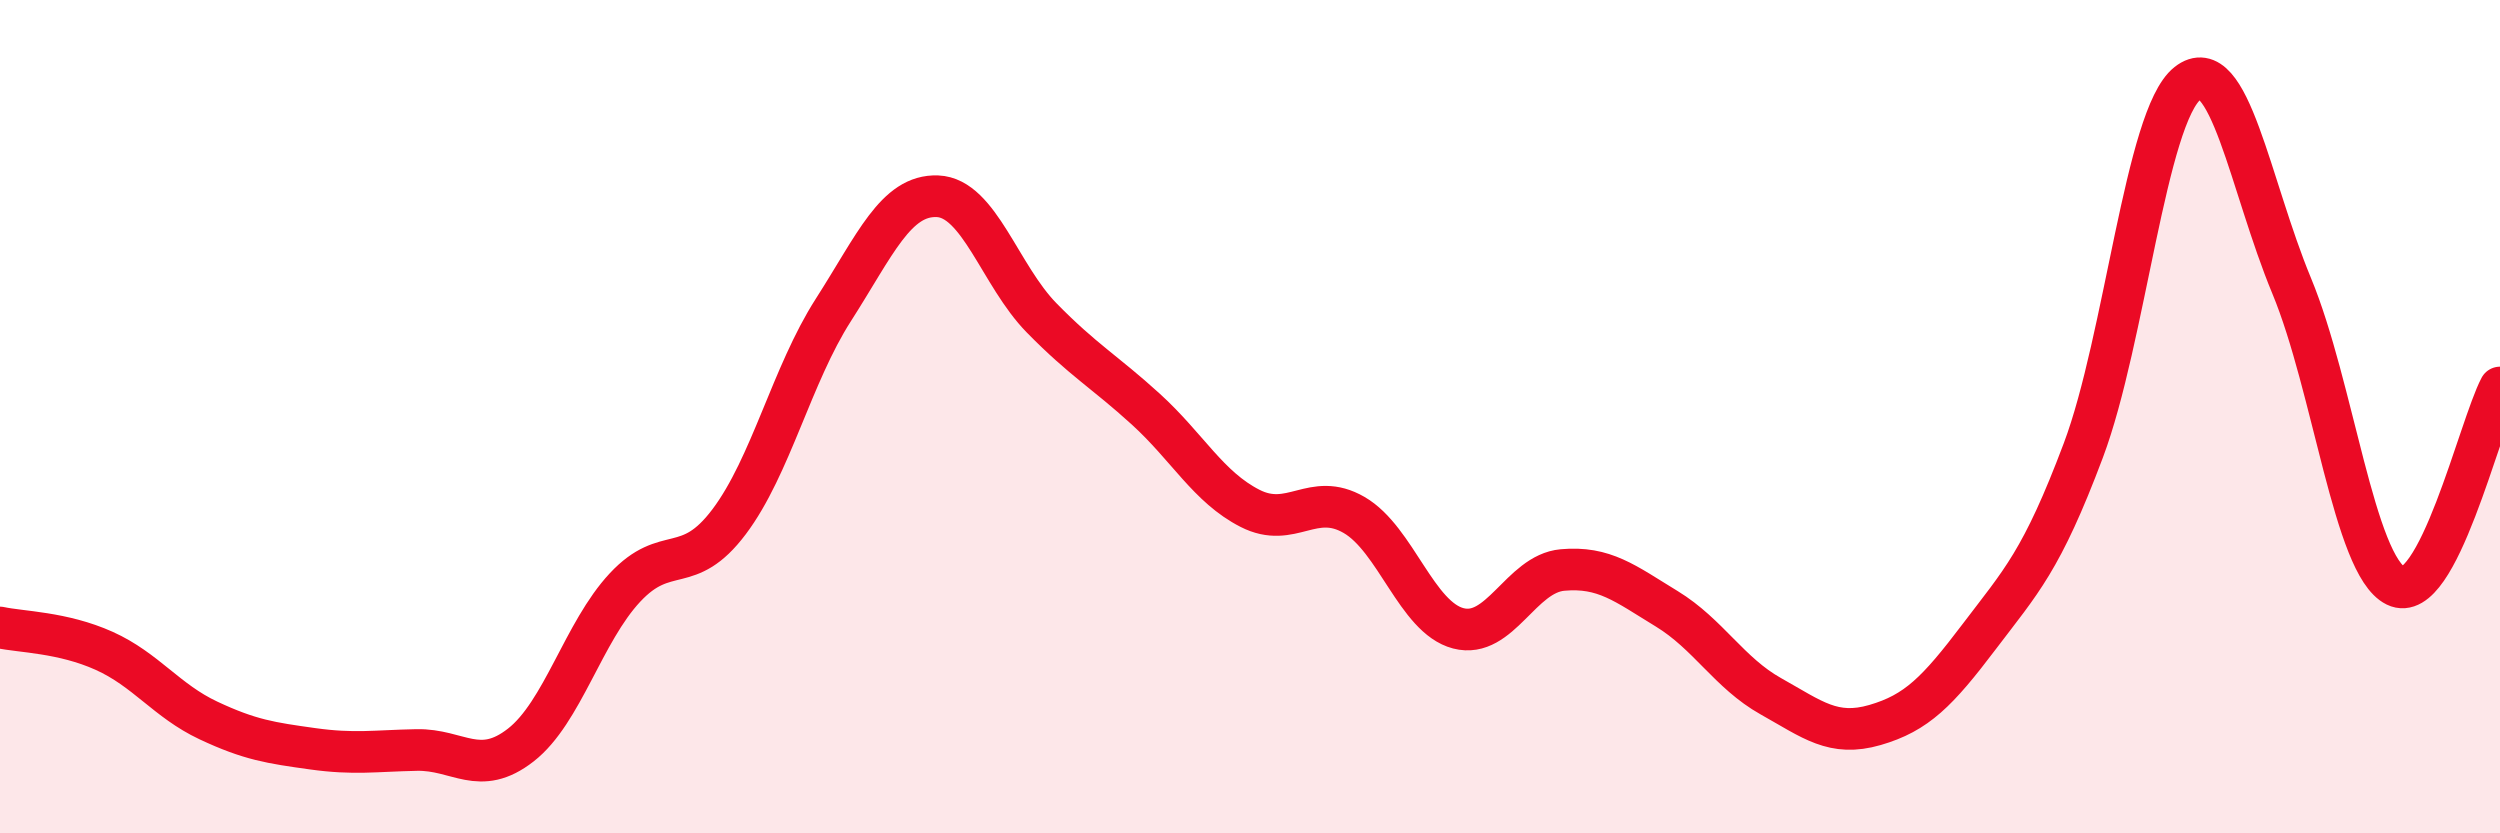
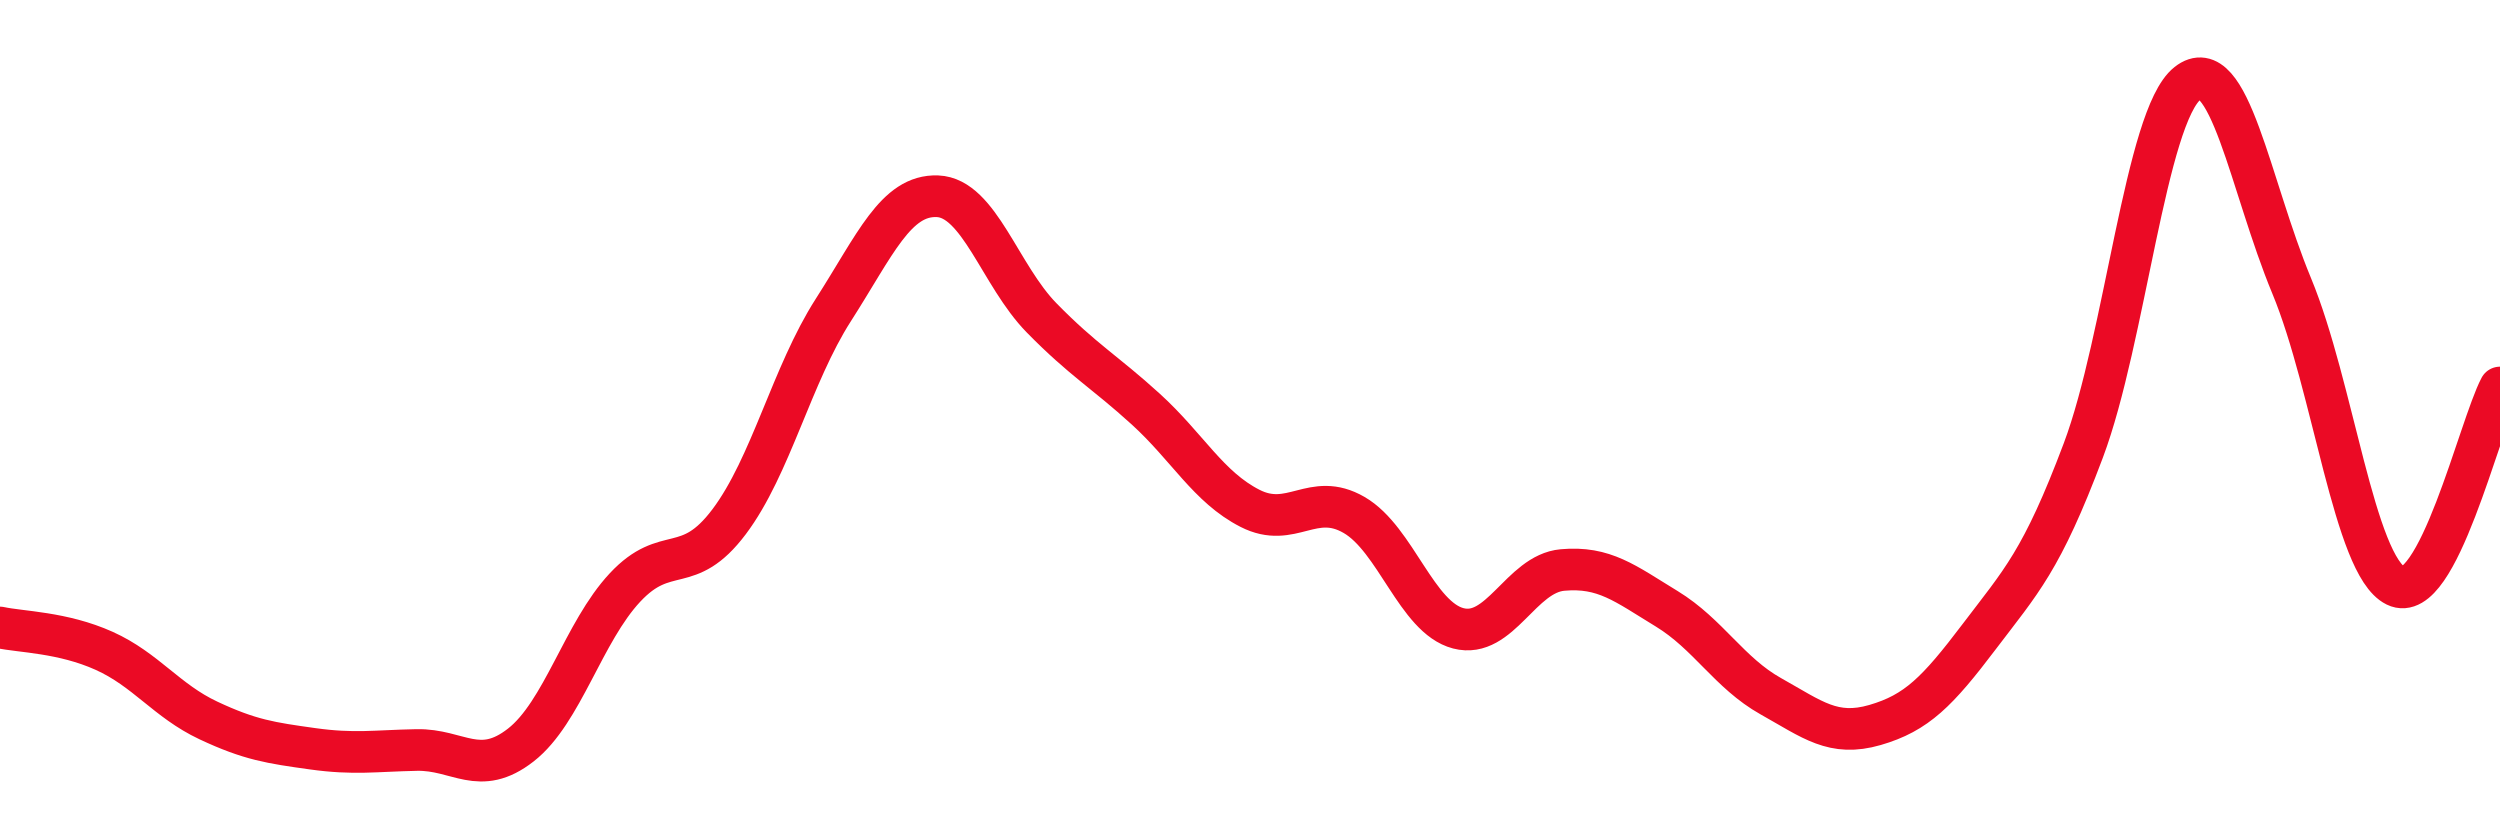
<svg xmlns="http://www.w3.org/2000/svg" width="60" height="20" viewBox="0 0 60 20">
-   <path d="M 0,15.06 C 0.5,15.17 1.5,15.17 2.5,15.62 C 3.5,16.07 4,16.82 5,17.29 C 6,17.76 6.5,17.83 7.5,17.97 C 8.5,18.11 9,18.02 10,18 C 11,17.98 11.5,18.66 12.5,17.88 C 13.5,17.1 14,15.17 15,14.1 C 16,13.03 16.5,13.85 17.5,12.52 C 18.5,11.19 19,9 20,7.44 C 21,5.88 21.5,4.67 22.5,4.71 C 23.5,4.75 24,6.61 25,7.63 C 26,8.65 26.5,8.91 27.5,9.82 C 28.5,10.73 29,11.69 30,12.2 C 31,12.71 31.5,11.78 32.5,12.36 C 33.5,12.94 34,14.82 35,15.08 C 36,15.34 36.5,13.77 37.5,13.68 C 38.5,13.59 39,14 40,14.61 C 41,15.22 41.5,16.15 42.5,16.71 C 43.5,17.27 44,17.69 45,17.4 C 46,17.11 46.5,16.6 47.5,15.28 C 48.5,13.96 49,13.47 50,10.81 C 51,8.15 51.5,2.79 52.5,2 C 53.5,1.21 54,4.45 55,6.86 C 56,9.27 56.5,13.57 57.5,14.06 C 58.5,14.55 59.5,10.25 60,9.3L60 20L0 20Z" fill="#EB0A25" opacity="0.1" stroke-linecap="round" stroke-linejoin="round" />
  <path d="M 0,15.06 C 0.5,15.17 1.5,15.17 2.5,15.62 C 3.5,16.07 4,16.82 5,17.29 C 6,17.76 6.5,17.83 7.5,17.97 C 8.5,18.11 9,18.02 10,18 C 11,17.98 11.5,18.66 12.5,17.88 C 13.5,17.1 14,15.17 15,14.1 C 16,13.03 16.5,13.85 17.5,12.52 C 18.5,11.19 19,9 20,7.44 C 21,5.88 21.5,4.67 22.5,4.71 C 23.5,4.75 24,6.61 25,7.63 C 26,8.65 26.5,8.91 27.5,9.82 C 28.5,10.73 29,11.69 30,12.2 C 31,12.71 31.5,11.78 32.5,12.36 C 33.5,12.94 34,14.82 35,15.08 C 36,15.34 36.5,13.77 37.5,13.68 C 38.5,13.59 39,14 40,14.61 C 41,15.22 41.5,16.15 42.5,16.71 C 43.5,17.27 44,17.69 45,17.4 C 46,17.11 46.5,16.6 47.5,15.28 C 48.5,13.96 49,13.47 50,10.81 C 51,8.15 51.5,2.79 52.5,2 C 53.5,1.21 54,4.45 55,6.86 C 56,9.27 56.5,13.57 57.5,14.06 C 58.5,14.55 59.5,10.25 60,9.3" stroke="#EB0A25" stroke-width="1" fill="none" stroke-linecap="round" stroke-linejoin="round" />
</svg>